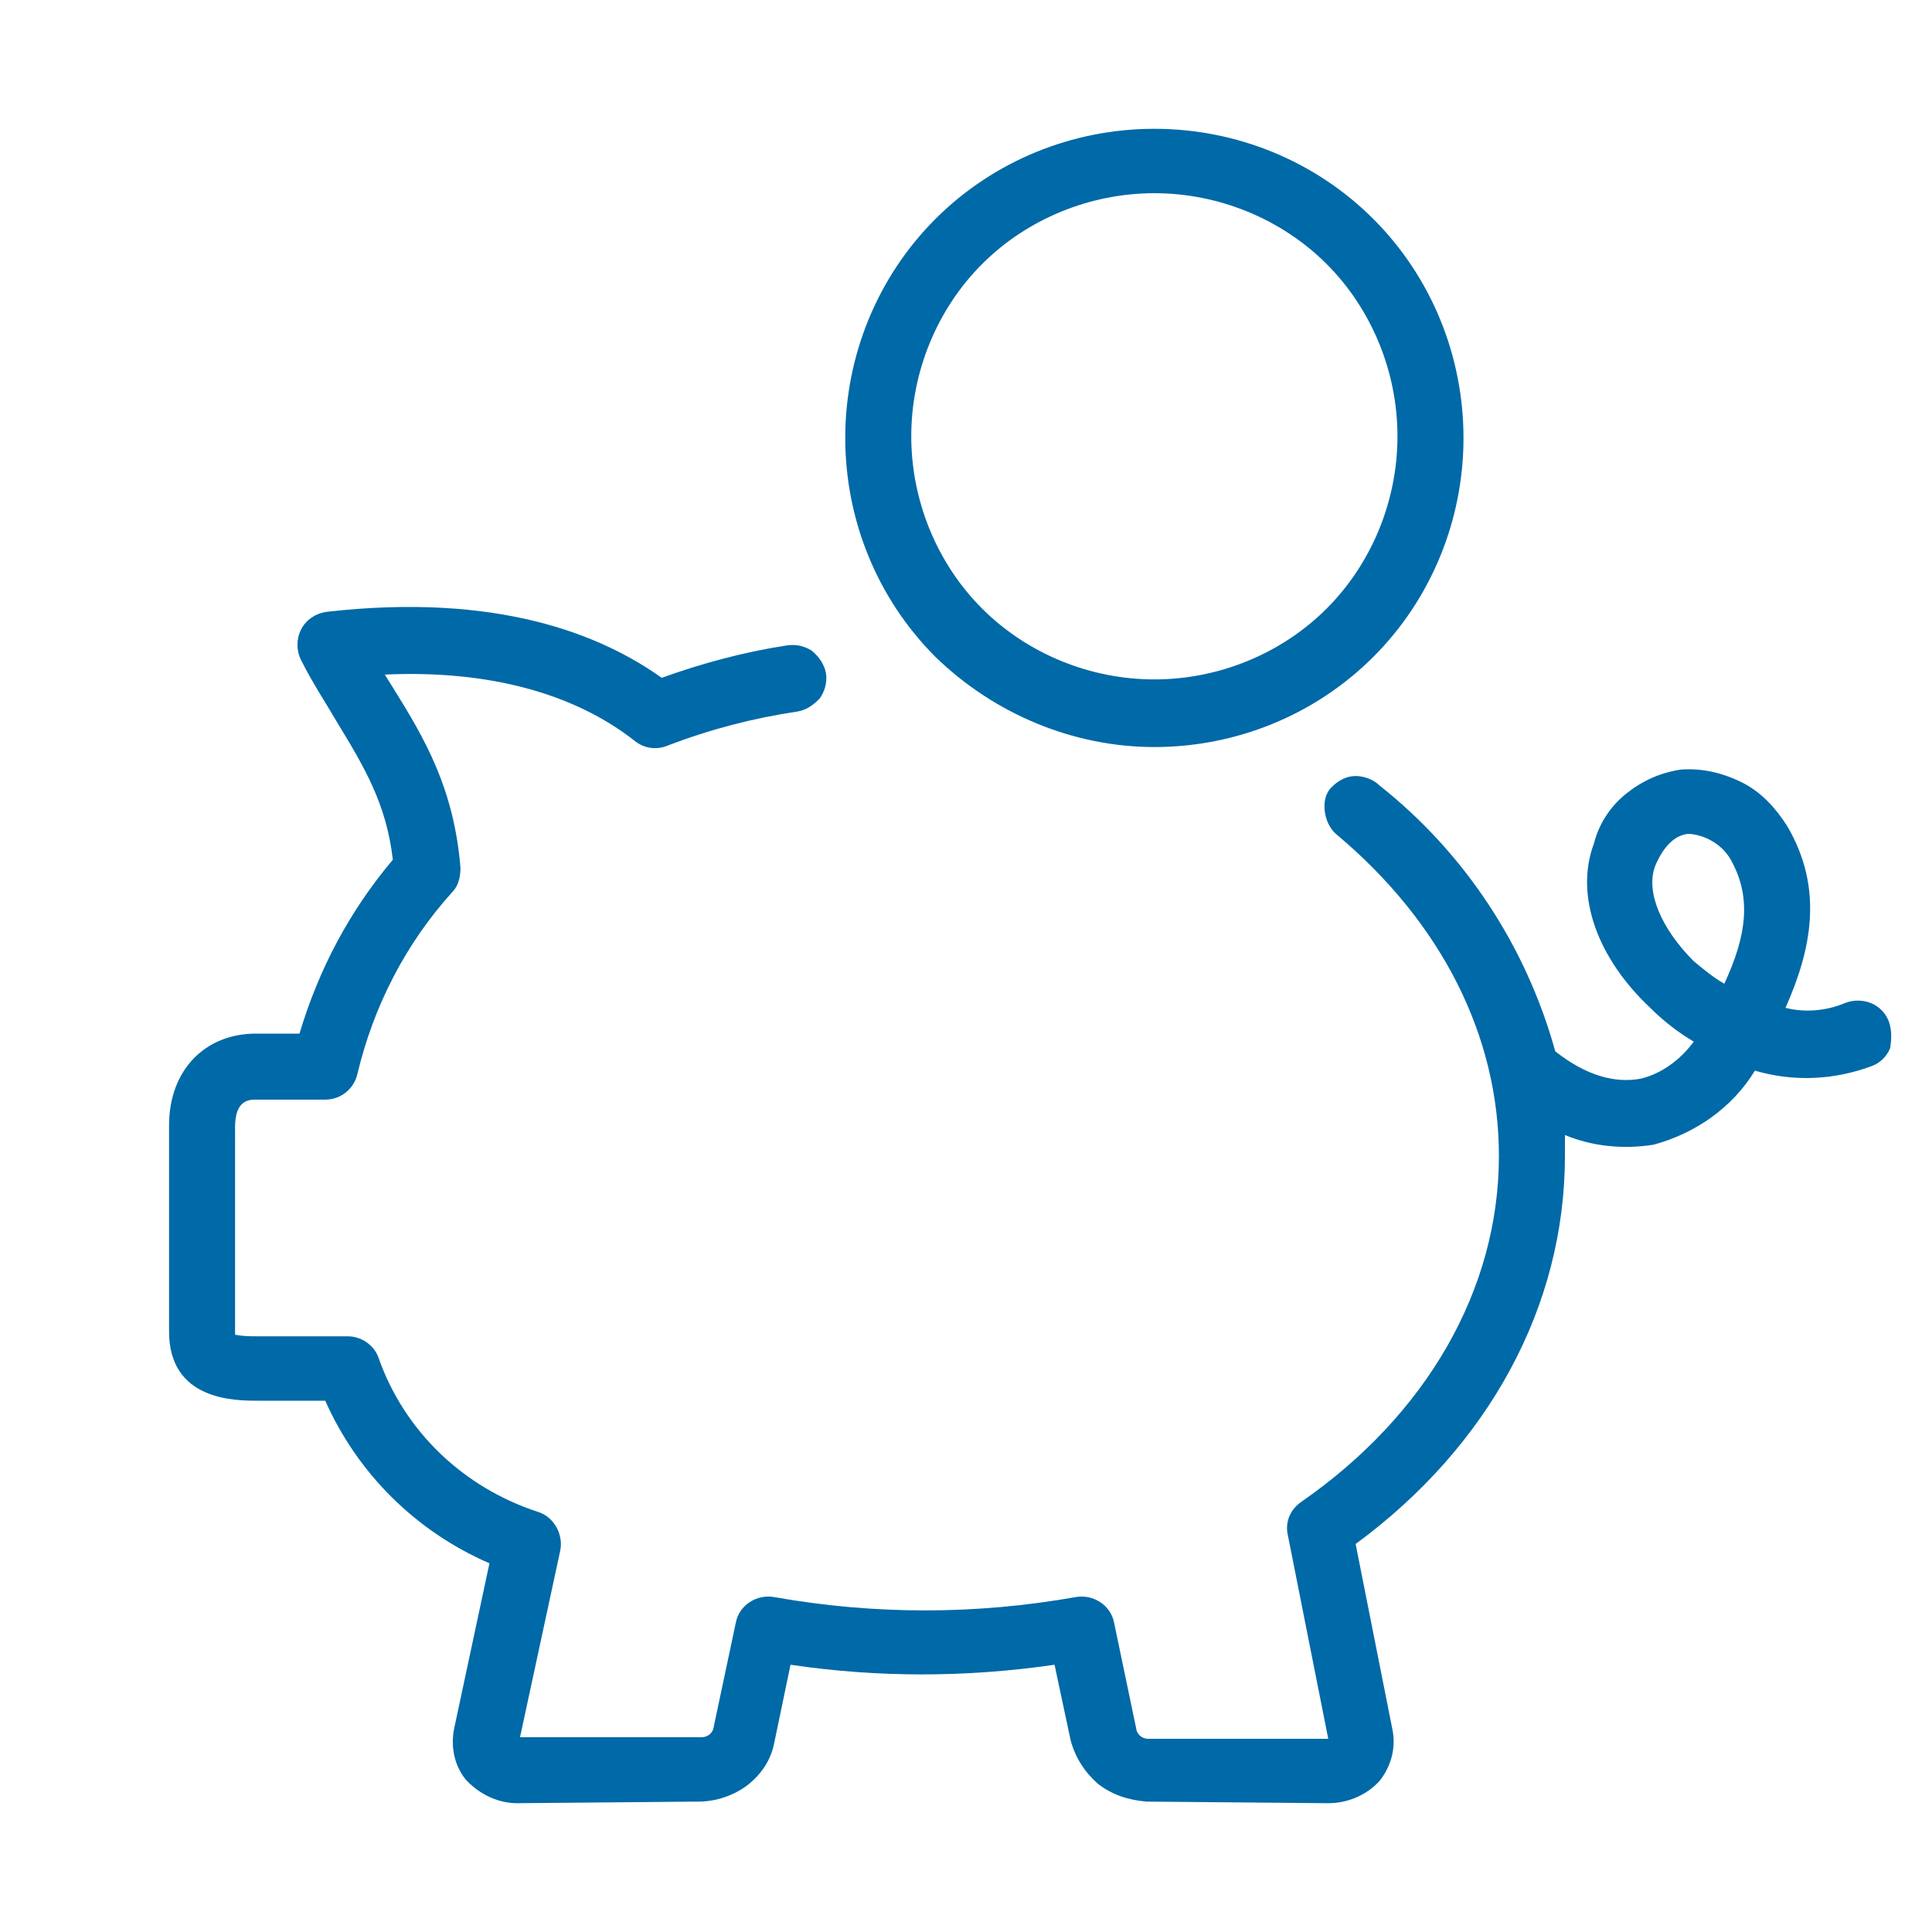
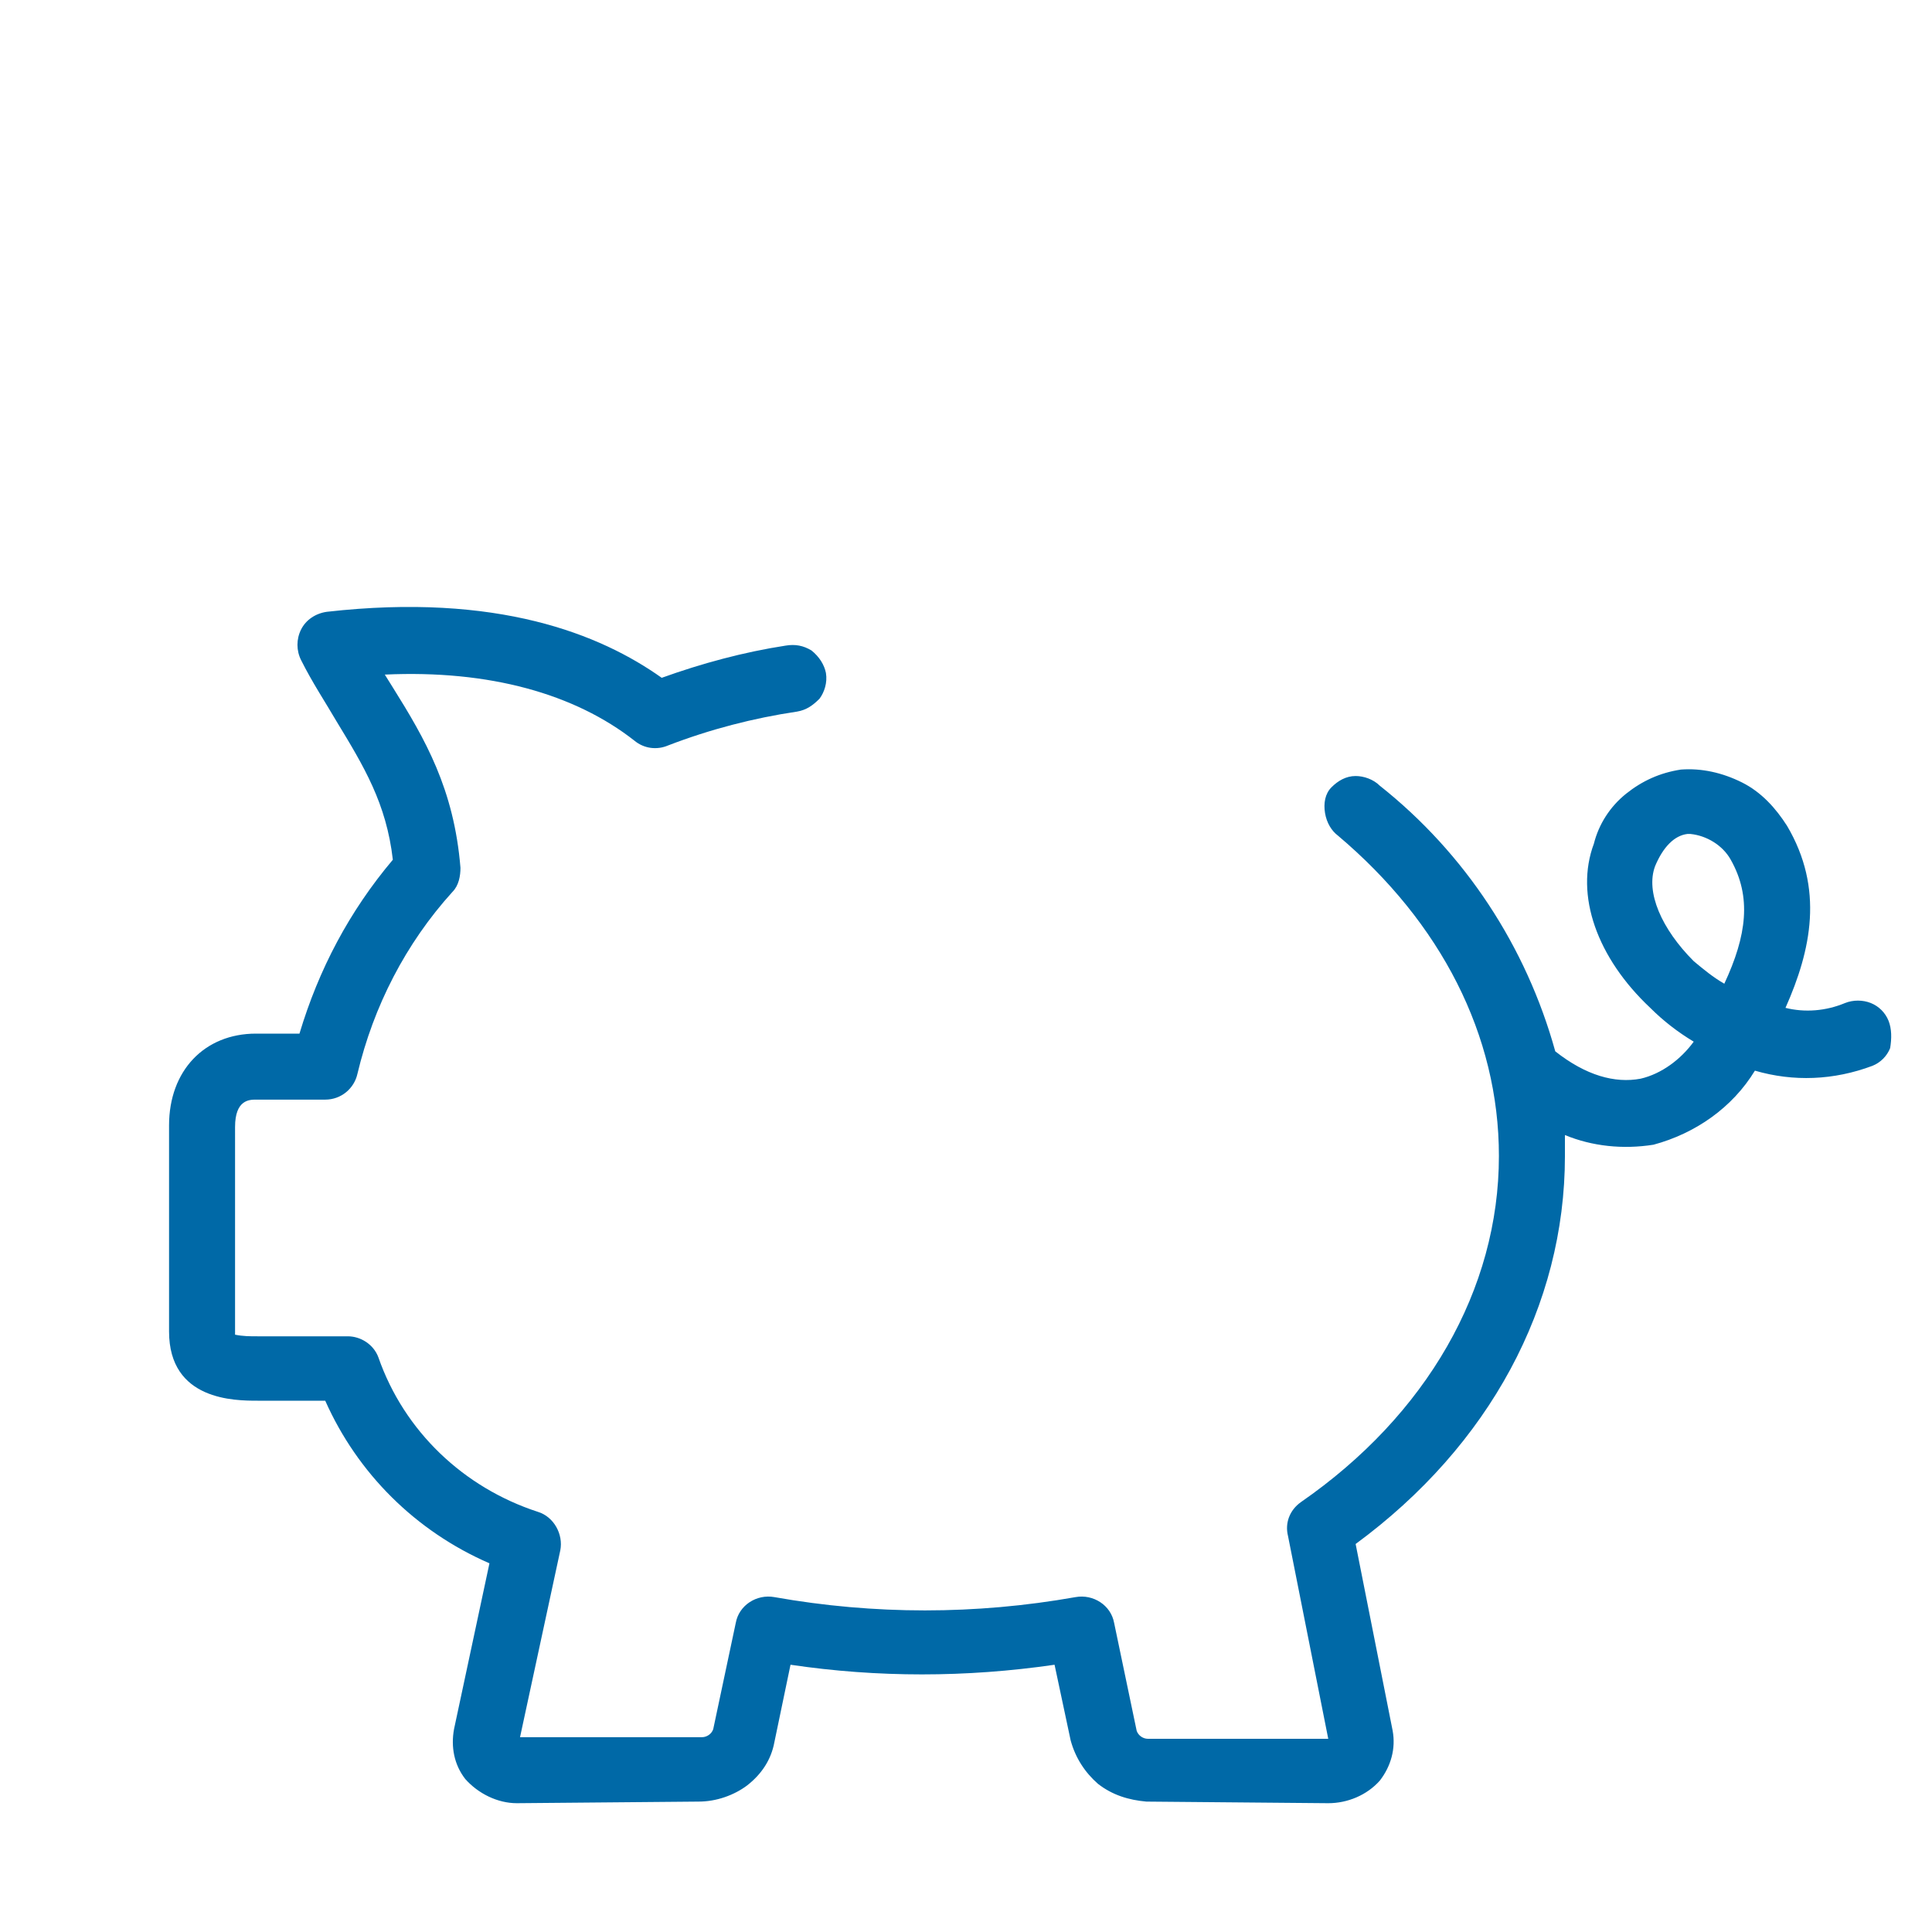
<svg xmlns="http://www.w3.org/2000/svg" version="1.1" id="Capa_1" x="0px" y="0px" viewBox="0 0 120 120" style="enable-background:new 0 0 120 120;" xml:space="preserve">
  <style type="text/css"> .st0{fill:#0069A7;} </style>
  <g>
    <path class="st0" d="M117.3,63.4c-0.2-0.5-0.6-0.9-1.1-1.1c-0.5-0.2-1.1-0.2-1.6,0c-1.2,0.5-2.5,0.6-3.7,0.3 c1.6-3.6,2.4-7.4,0.1-11.3c-0.7-1.1-1.6-2.1-2.8-2.7c-1.2-0.6-2.5-0.9-3.8-0.8c-1.3,0.2-2.4,0.7-3.4,1.5c-1,0.8-1.7,1.9-2,3.1 c-1.2,3.2,0.2,7.1,3.5,10.2c0.8,0.8,1.7,1.5,2.7,2.1c-0.8,1.1-2,2-3.3,2.3c-1.6,0.3-3.4-0.2-5.3-1.7C94.8,58.8,91,53,85.7,48.8 c-0.4-0.4-1-0.6-1.5-0.6c-0.6,0-1.1,0.3-1.5,0.7c-0.4,0.4-0.5,1-0.4,1.6c0.1,0.6,0.4,1.1,0.8,1.4c6.4,5.4,10,12.4,10,19.9 c0,8.3-4.5,16.1-12.3,21.5h0c-0.7,0.5-1,1.3-0.8,2.1l2.5,12.6H71.3h0c-0.3,0-0.6-0.2-0.7-0.5l-1.4-6.7c-0.2-1.1-1.3-1.8-2.4-1.6 c-6.2,1.1-12.5,1.1-18.7,0c-1.1-0.2-2.2,0.5-2.4,1.6l-1.4,6.6c-0.1,0.3-0.4,0.5-0.7,0.5H32.3l2.5-11.6h0c0.2-1-0.4-2.1-1.4-2.4 c-4.6-1.5-8.3-5-9.9-9.6c-0.3-0.8-1.1-1.3-1.9-1.3H16c-0.5,0-0.9,0-1.4-0.1V70c0-1.7,0.9-1.7,1.3-1.7h4.3c1,0,1.8-0.7,2-1.6 c1-4.2,3-8.1,5.9-11.3c0.4-0.4,0.5-1,0.5-1.5c-0.4-4.9-2.2-8-4.2-11.2l-0.5-0.8c6.5-0.3,11.8,1.2,15.5,4.1c0.6,0.5,1.4,0.6,2.1,0.3 c2.6-1,5.3-1.7,8-2.1c0.6-0.1,1-0.4,1.4-0.8c0.3-0.4,0.5-1,0.4-1.6c-0.1-0.5-0.4-1-0.9-1.4c-0.5-0.3-1-0.4-1.6-0.3 c-2.6,0.4-5.2,1.1-7.7,2c-3.8-2.7-10.2-5.3-20.8-4.1c-0.7,0.1-1.3,0.5-1.6,1.1c-0.3,0.6-0.3,1.3,0,1.9c0.7,1.4,1.5,2.6,2.2,3.8 c1.7,2.8,3.1,5.1,3.5,8.6v0c-2.7,3.2-4.6,6.8-5.8,10.8h-2.7c-3.2,0-5.4,2.3-5.4,5.7v12.8c0,4.3,4.1,4.3,5.5,4.3h4.2 c2,4.5,5.6,8.1,10.2,10.1l-2.2,10.3c-0.2,1.1,0,2.2,0.7,3.1c0.8,0.9,2,1.5,3.2,1.5l11.3-0.1h0c1.1,0,2.2-0.4,3-1 c0.9-0.7,1.5-1.6,1.7-2.7l1-4.8c5.4,0.8,10.9,0.8,16.4,0l1,4.7h0c0.3,1.1,0.9,2,1.7,2.7c0.9,0.7,1.9,1,3,1.1l11.3,0.1 c1.2,0,2.4-0.5,3.2-1.4c0.7-0.9,1-2,0.8-3.1l-2.3-11.6c8.3-6.1,13-14.8,13-24.1v-1.3c1.7,0.7,3.6,0.9,5.5,0.6 c2.6-0.7,4.9-2.3,6.3-4.6c2.4,0.7,4.9,0.6,7.3-0.3c0.5-0.2,0.9-0.6,1.1-1.1C117.5,64.5,117.5,63.9,117.3,63.4L117.3,63.4z M107.1,61.1L107.1,61.1c-0.7-0.4-1.3-0.9-1.9-1.4c-2-2-3-4.3-2.4-5.9c0.5-1.2,1.2-1.9,2-2h0.2c1,0.1,2,0.7,2.5,1.6 C108.8,55.7,108.5,58.1,107.1,61.1L107.1,61.1z" />
-     <path class="st0" d="M71.7,46.4c5.1,0,10-2,13.6-5.6c3.6-3.6,5.6-8.5,5.6-13.6c0-5.1-2-10-5.6-13.6c-3.6-3.6-8.5-5.6-13.6-5.6 c-5.1,0-10,2-13.6,5.6c-3.6,3.6-5.6,8.5-5.6,13.6c0,5.1,2,10,5.6,13.6C61.7,44.3,66.6,46.4,71.7,46.4z M71.7,12L71.7,12 c4,0,7.9,1.6,10.7,4.4c2.8,2.8,4.4,6.7,4.4,10.7c0,4-1.6,7.9-4.4,10.7c-2.8,2.8-6.7,4.4-10.7,4.4c-4,0-7.9-1.6-10.7-4.4 c-2.8-2.8-4.4-6.7-4.4-10.7c0-4,1.6-7.9,4.4-10.7C63.8,13.6,67.7,12,71.7,12L71.7,12z" />
  </g>
</svg>